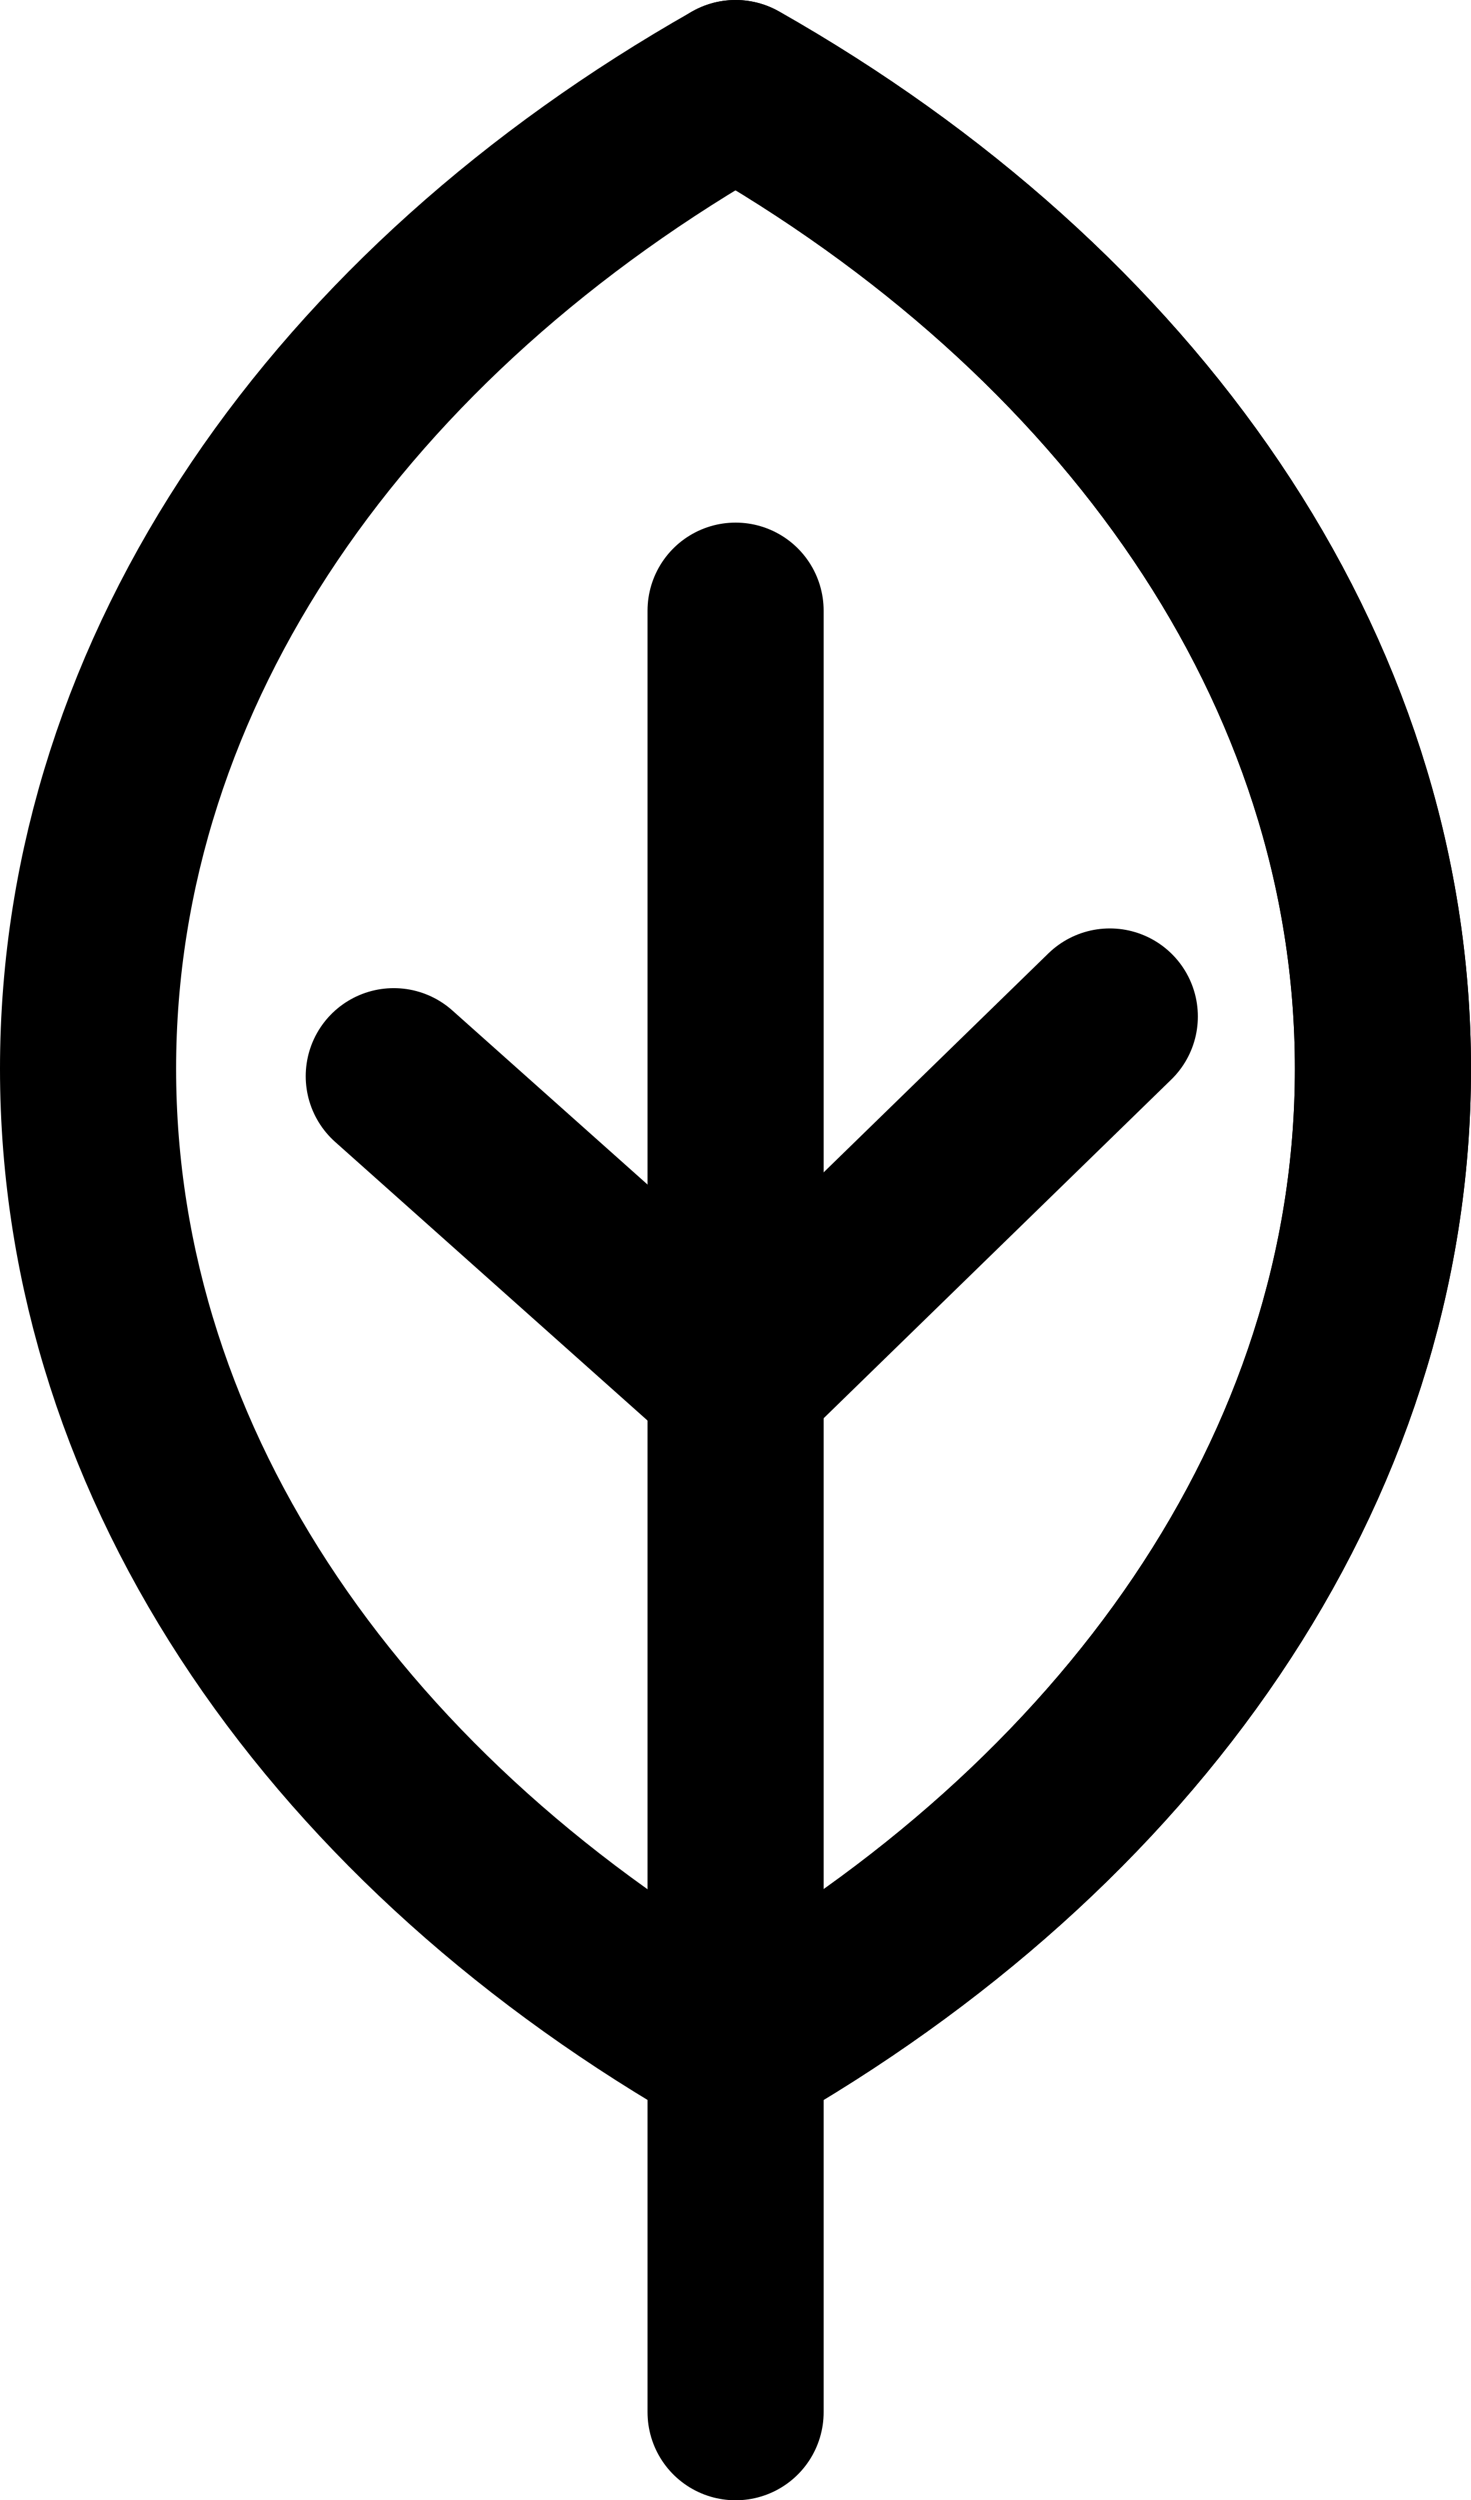
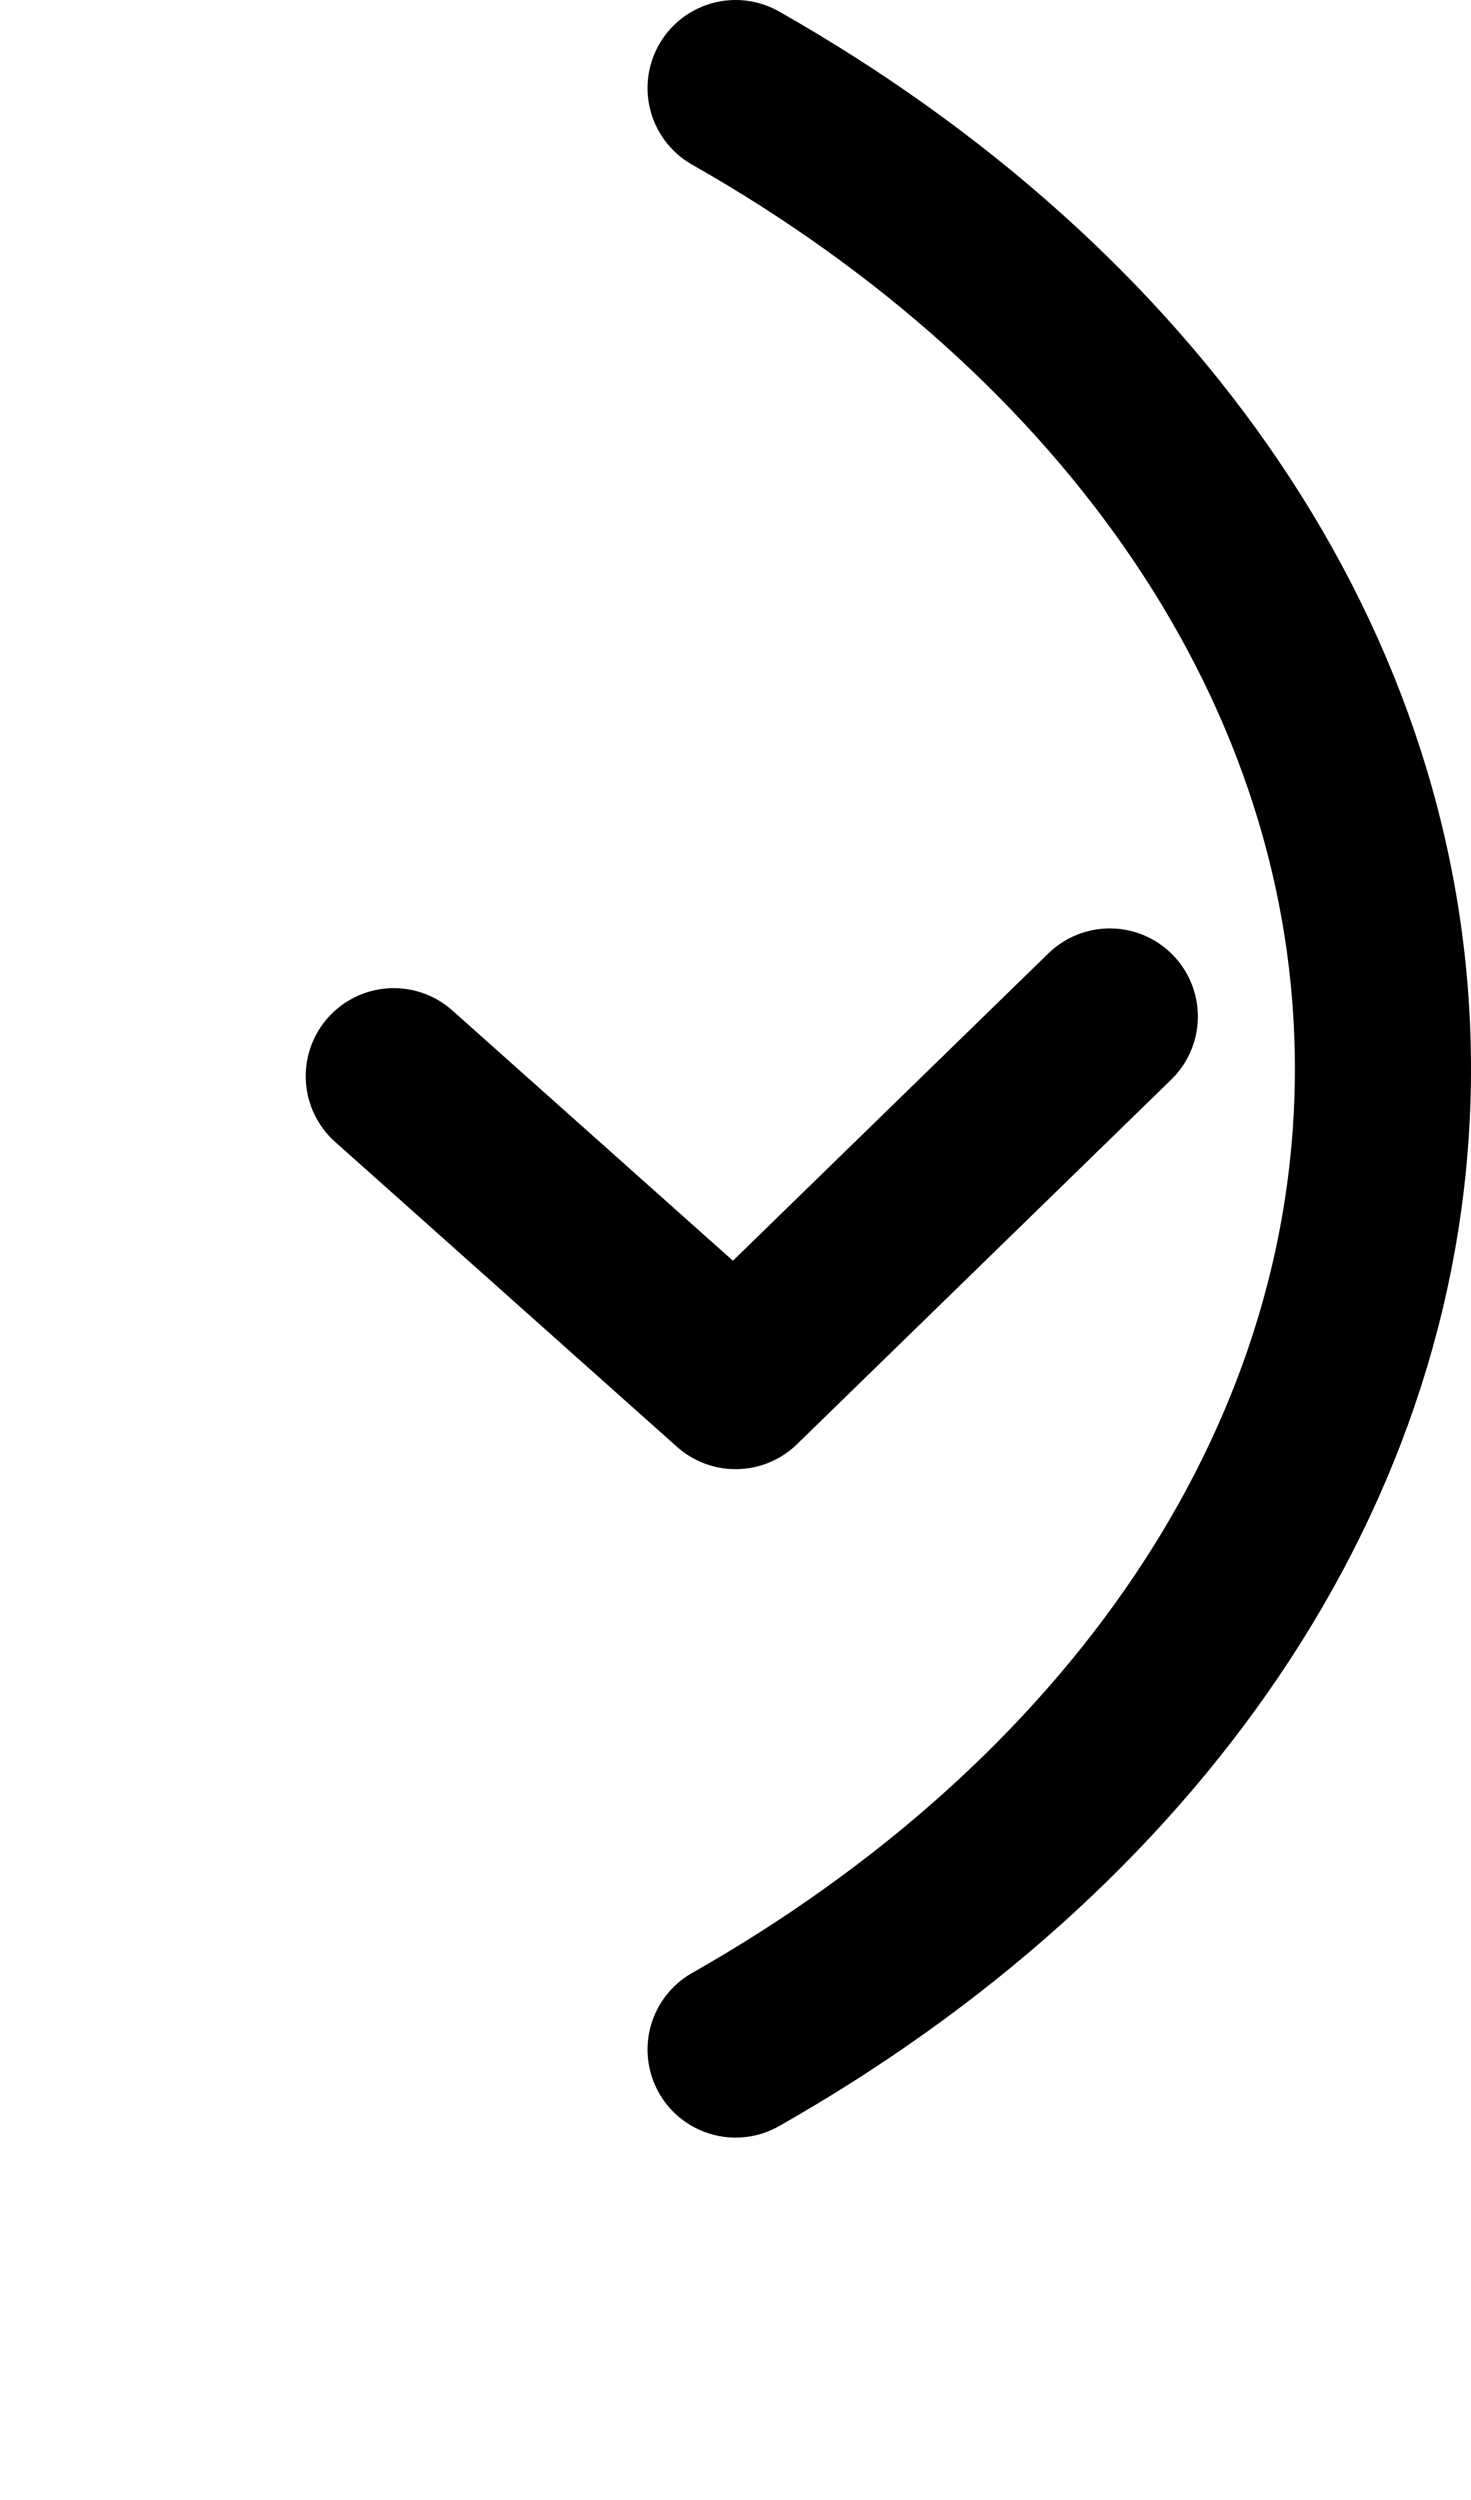
<svg xmlns="http://www.w3.org/2000/svg" id="Layer_2" data-name="Layer 2" viewBox="0 0 83.53 141.95">
  <defs>
    <style>
      .cls-1 {
        fill: none;
        stroke: #000;
        stroke-linecap: round;
        stroke-linejoin: round;
        stroke-width: 10px;
      }
    </style>
  </defs>
  <g id="Layer_1-2" data-name="Layer 1">
-     <path class="cls-1" d="M78.53,60.68c0,22.79-14.45,43.02-36.76,55.68C19.45,103.71,5,83.47,5,60.68S19.45,17.66,41.77,5c22.31,12.66,36.76,32.89,36.76,55.68Z" />
    <path class="cls-1" d="M41.77,116.36c22.31-12.66,36.76-32.89,36.76-55.68S64.08,17.66,41.77,5" />
-     <line class="cls-1" x1="41.77" y1="34.67" x2="41.77" y2="136.95" />
    <polyline class="cls-1" points="22.36 61.1 41.77 78.41 63.02 57.71" />
  </g>
</svg>